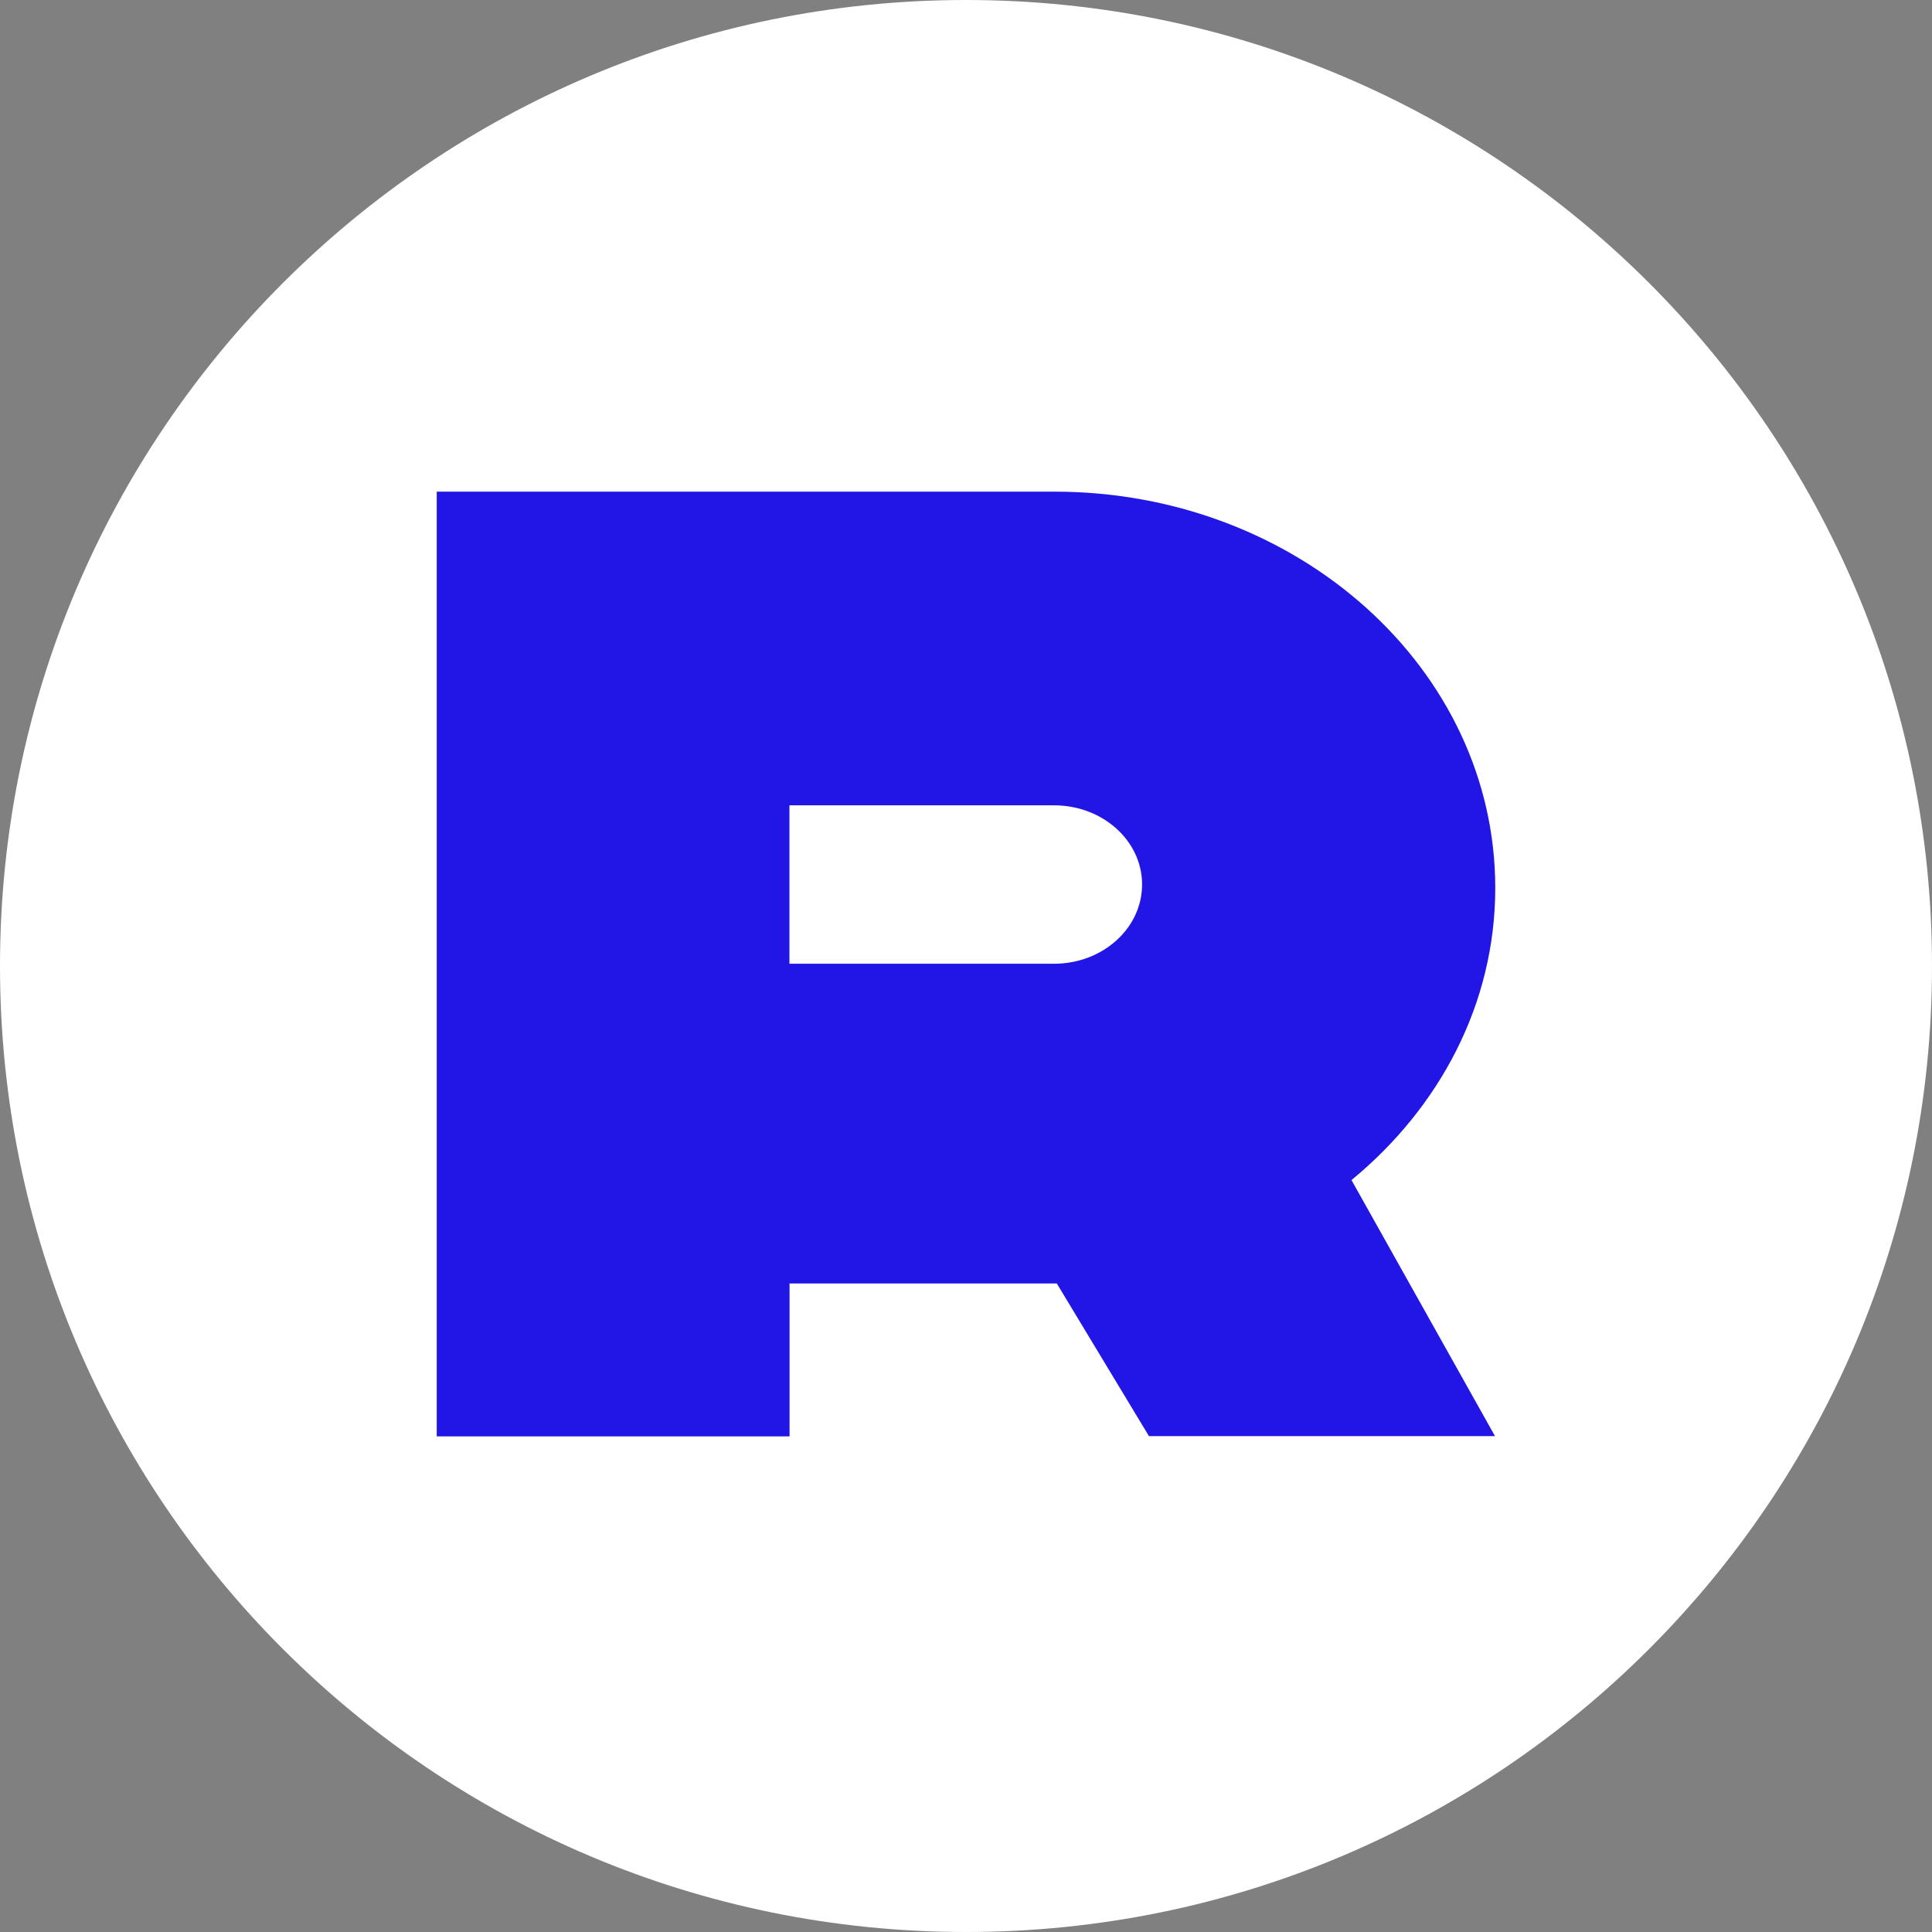
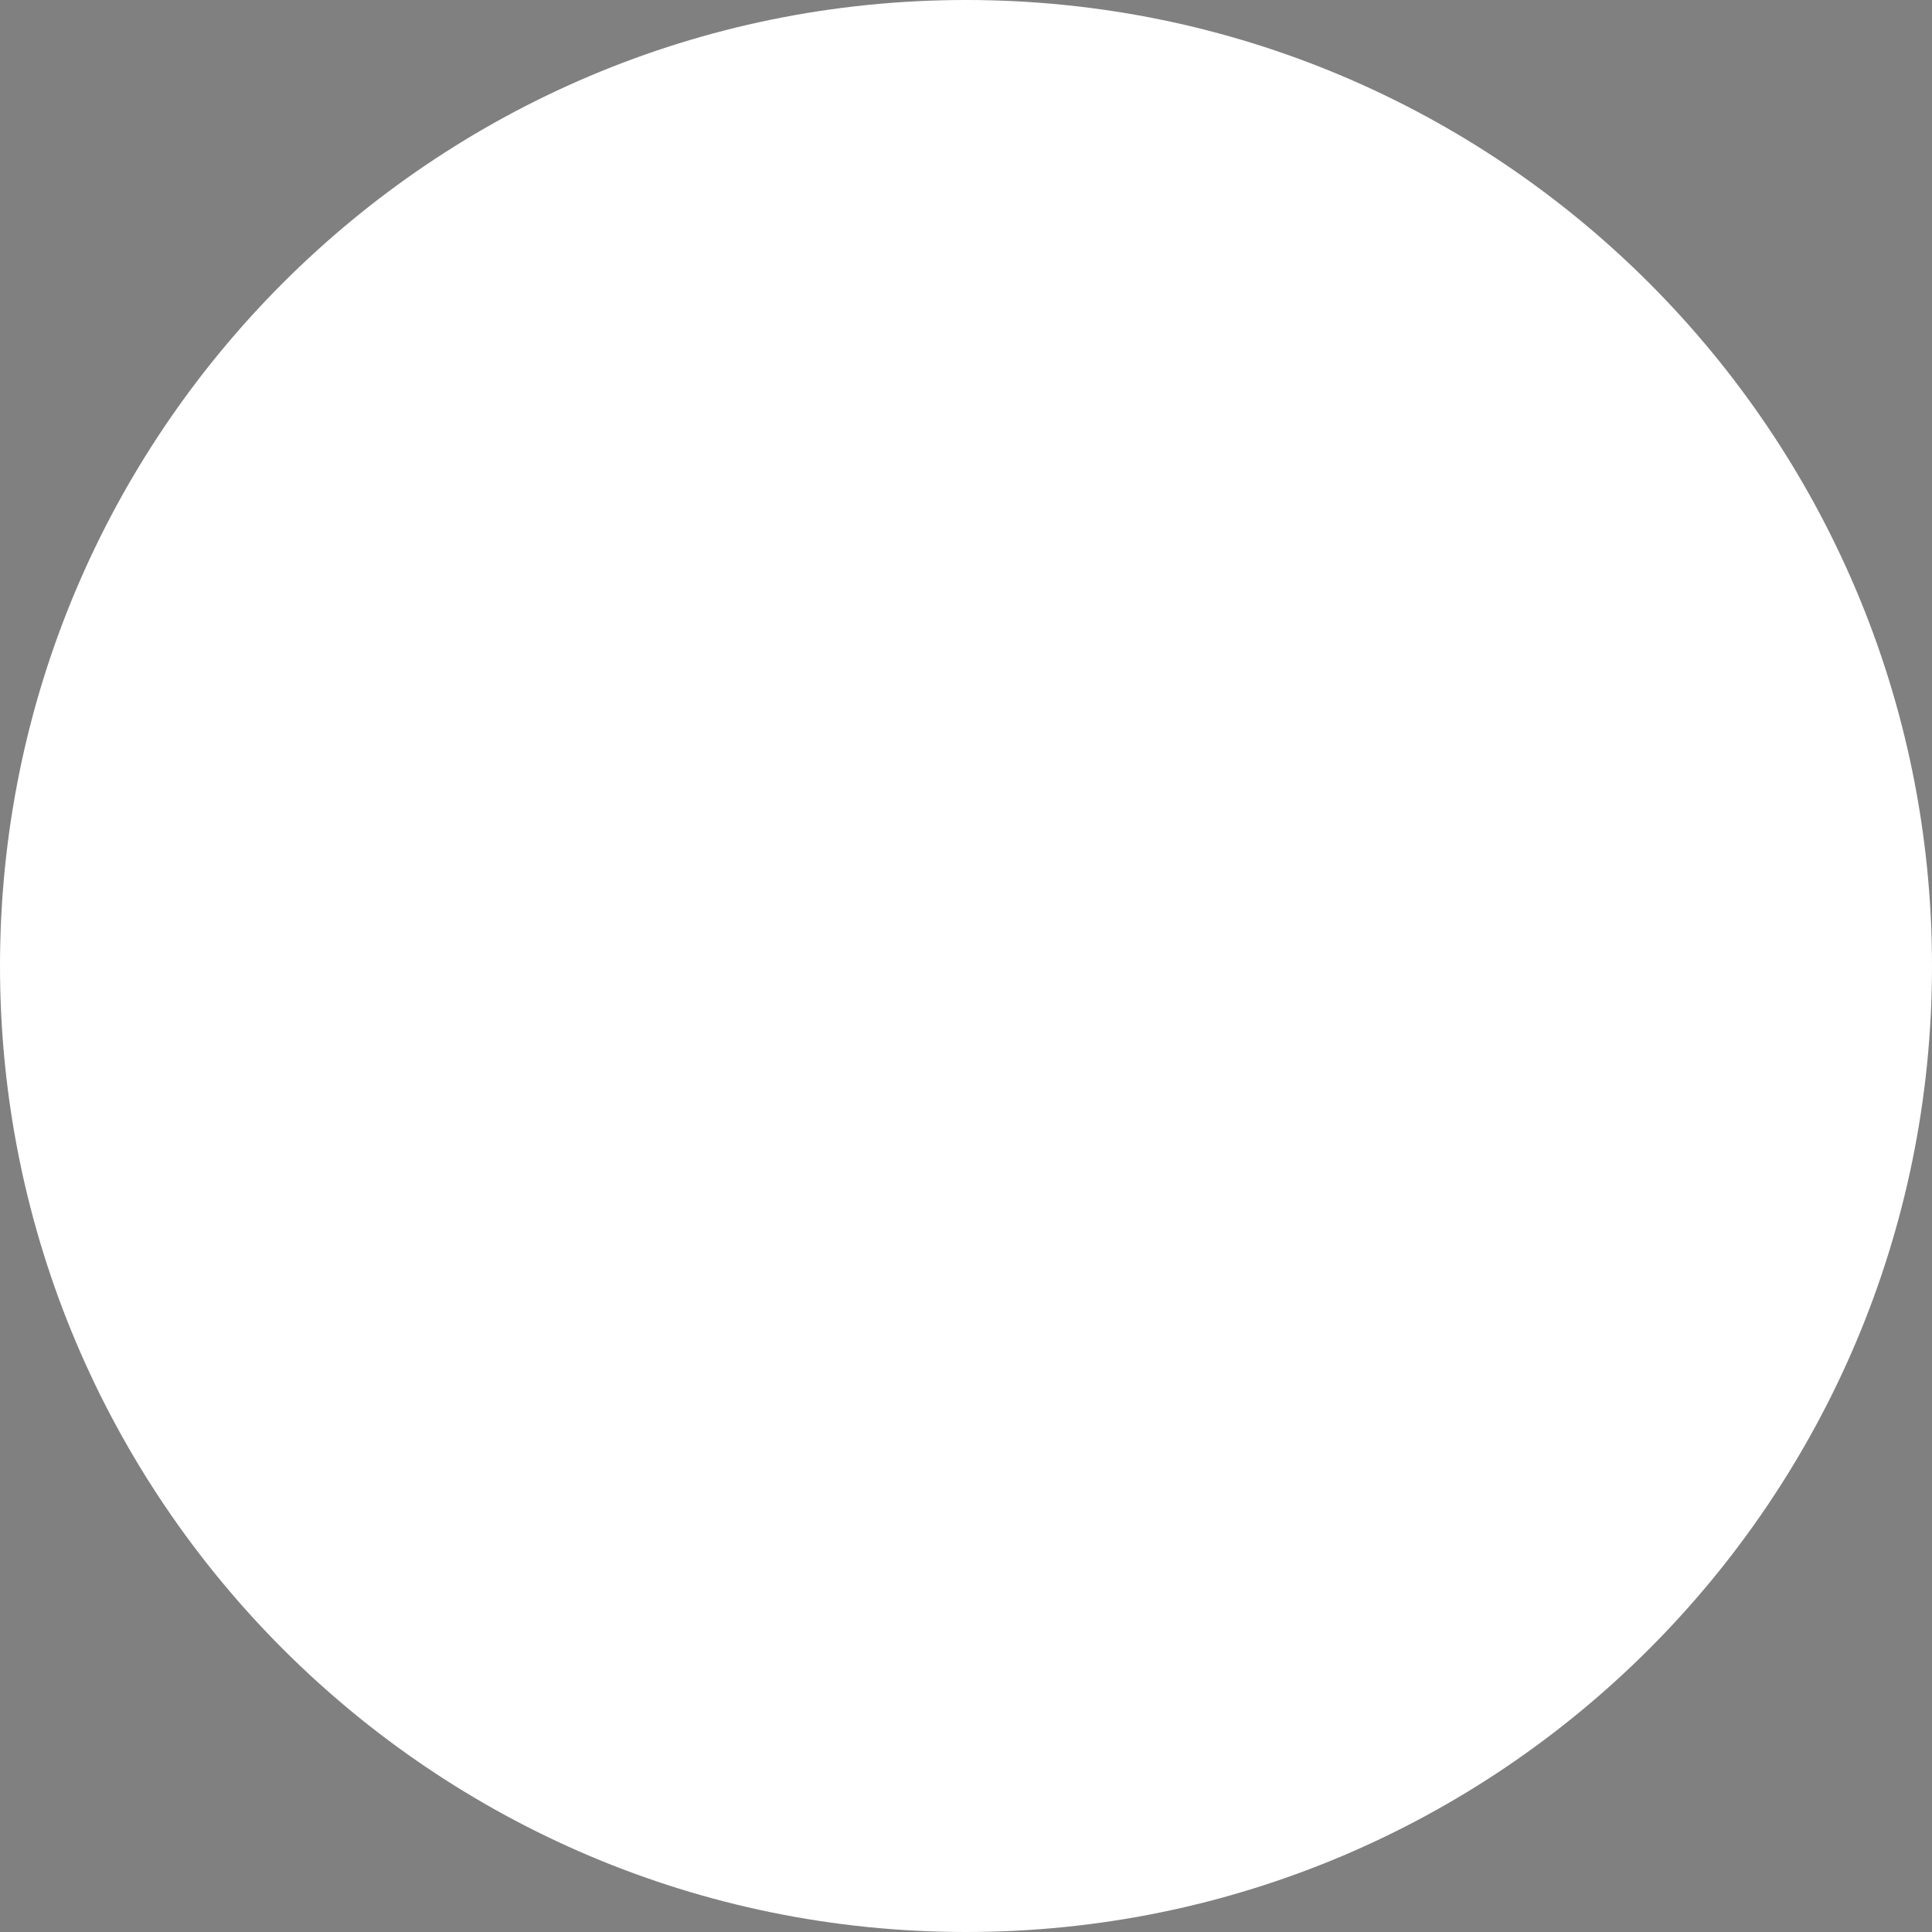
<svg xmlns="http://www.w3.org/2000/svg" width="36" height="36" viewBox="0 0 36 36" fill="none">
  <rect x="0" y="0" width="36" height="36" fill="#808080" stroke="none" />
  <path d="M18 36C27.941 36 36 27.941 36 18C36 8.059 27.941 0 18 0C8.059 0 0 8.059 0 18C0 27.941 8.059 36 18 36Z" fill="white" />
-   <path d="M21.281 16.481C21.281 17.297 20.546 17.958 19.64 17.958H14.71V15.006H19.64C20.547 15.006 21.281 15.666 21.281 16.481ZM25.183 21.989C26.825 20.638 27.862 18.703 27.862 16.546C27.862 12.467 24.183 9.161 19.645 9.161H8.138V26.765H14.712V23.916H19.692L21.409 26.76H27.857L25.183 21.989Z" fill="#2116E5" />
</svg>